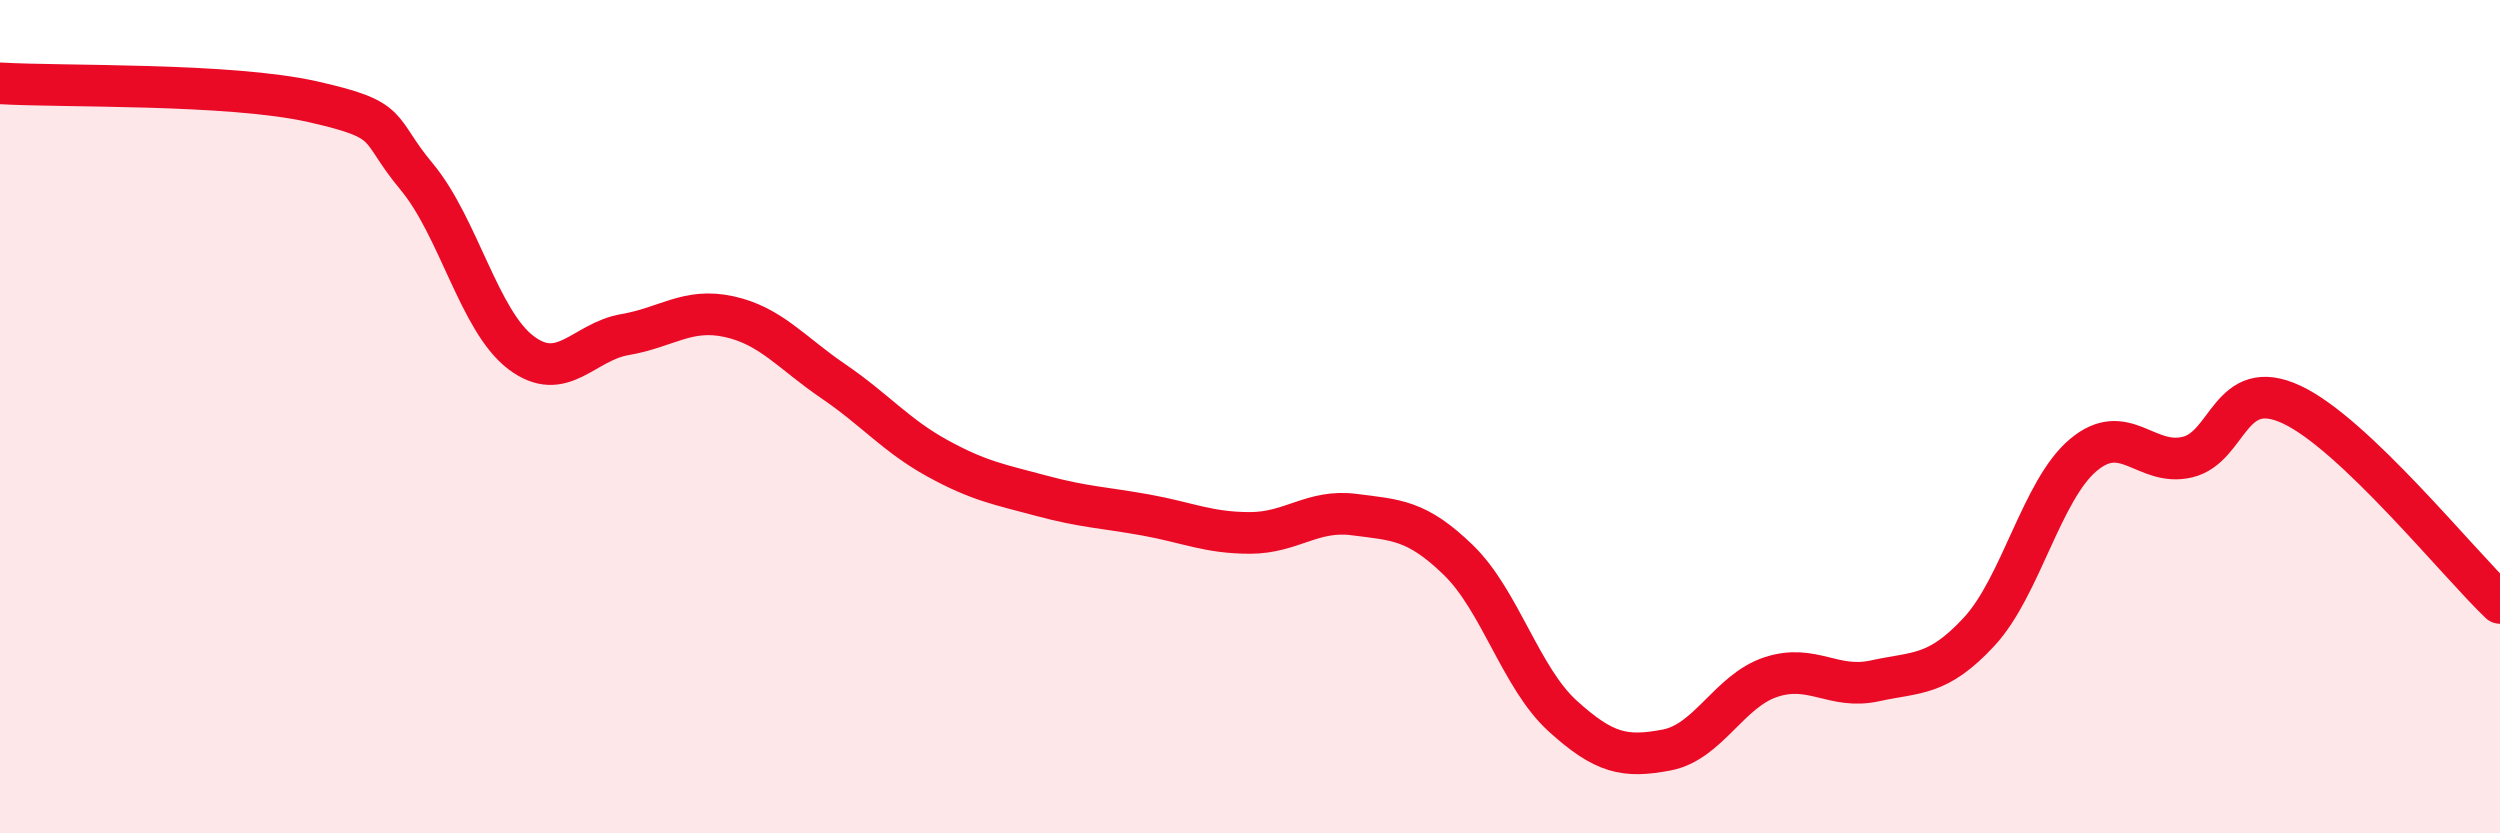
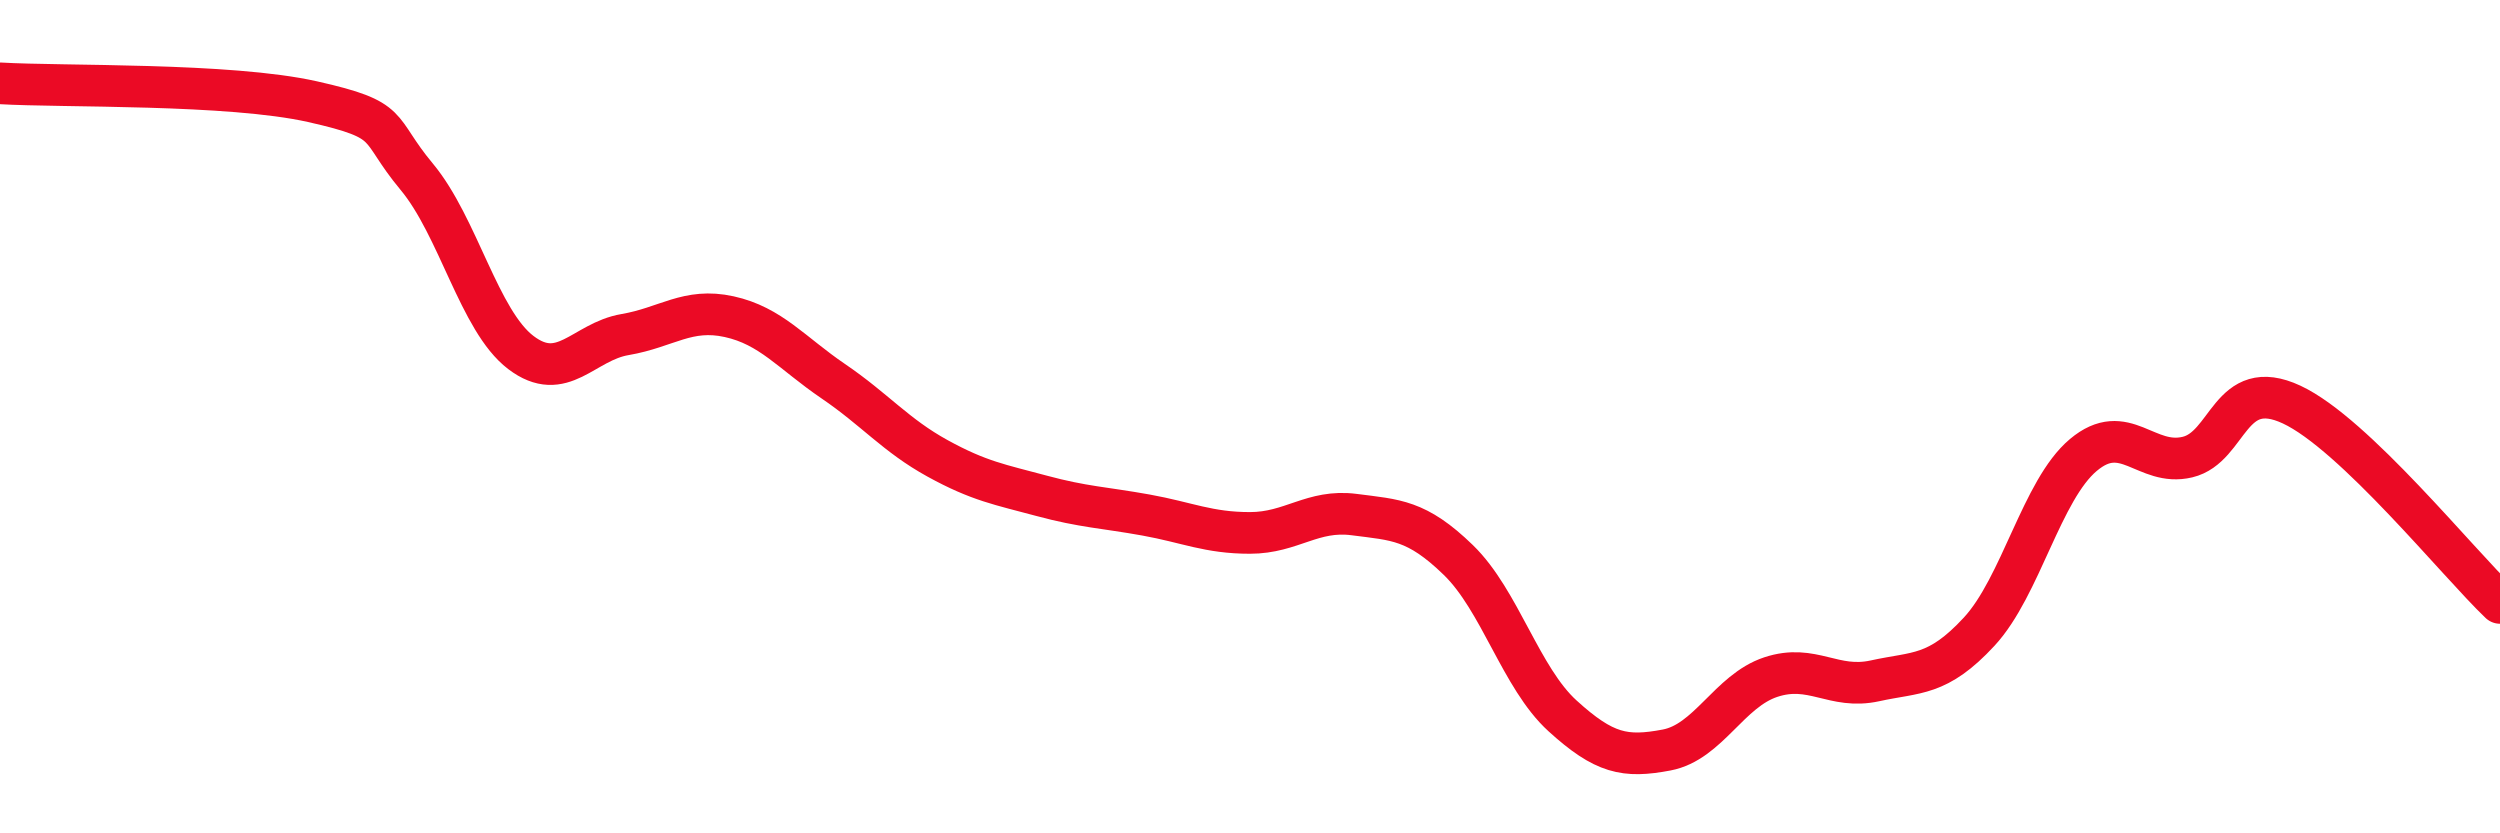
<svg xmlns="http://www.w3.org/2000/svg" width="60" height="20" viewBox="0 0 60 20">
-   <path d="M 0,2 C 1.5,2.09 5.5,1.99 7.5,2.44 C 9.5,2.89 9,3.04 10,4.24 C 11,5.44 11.5,7.7 12.5,8.46 C 13.5,9.22 14,8.2 15,8.03 C 16,7.86 16.5,7.38 17.5,7.6 C 18.5,7.82 19,8.47 20,9.15 C 21,9.83 21.5,10.45 22.5,11 C 23.5,11.55 24,11.63 25,11.9 C 26,12.17 26.5,12.18 27.5,12.36 C 28.5,12.54 29,12.79 30,12.79 C 31,12.79 31.5,12.22 32.5,12.35 C 33.5,12.48 34,12.47 35,13.44 C 36,14.41 36.5,16.27 37.5,17.18 C 38.5,18.09 39,18.19 40,18 C 41,17.81 41.5,16.58 42.5,16.25 C 43.5,15.92 44,16.56 45,16.34 C 46,16.12 46.5,16.24 47.5,15.16 C 48.5,14.08 49,11.76 50,10.92 C 51,10.08 51.5,11.21 52.5,10.97 C 53.5,10.73 53.5,9.01 55,9.71 C 56.5,10.41 59,13.52 60,14.47L60 20L0 20Z" fill="#EB0A25" opacity="0.1" stroke-linecap="round" stroke-linejoin="round" />
  <path d="M 0,2 C 1.5,2.09 5.5,1.99 7.5,2.44 C 9.5,2.89 9,3.04 10,4.24 C 11,5.44 11.5,7.7 12.5,8.46 C 13.5,9.22 14,8.2 15,8.03 C 16,7.86 16.5,7.38 17.5,7.6 C 18.5,7.82 19,8.47 20,9.15 C 21,9.83 21.5,10.45 22.5,11 C 23.5,11.55 24,11.63 25,11.9 C 26,12.17 26.5,12.18 27.5,12.36 C 28.5,12.54 29,12.79 30,12.79 C 31,12.79 31.5,12.22 32.5,12.35 C 33.5,12.48 34,12.47 35,13.44 C 36,14.41 36.5,16.27 37.5,17.18 C 38.5,18.09 39,18.19 40,18 C 41,17.81 41.5,16.58 42.5,16.25 C 43.5,15.92 44,16.56 45,16.34 C 46,16.12 46.5,16.24 47.5,15.16 C 48.5,14.08 49,11.76 50,10.92 C 51,10.08 51.5,11.21 52.5,10.97 C 53.5,10.73 53.5,9.01 55,9.71 C 56.5,10.41 59,13.52 60,14.47" stroke="#EB0A25" stroke-width="1" fill="none" stroke-linecap="round" stroke-linejoin="round" />
</svg>